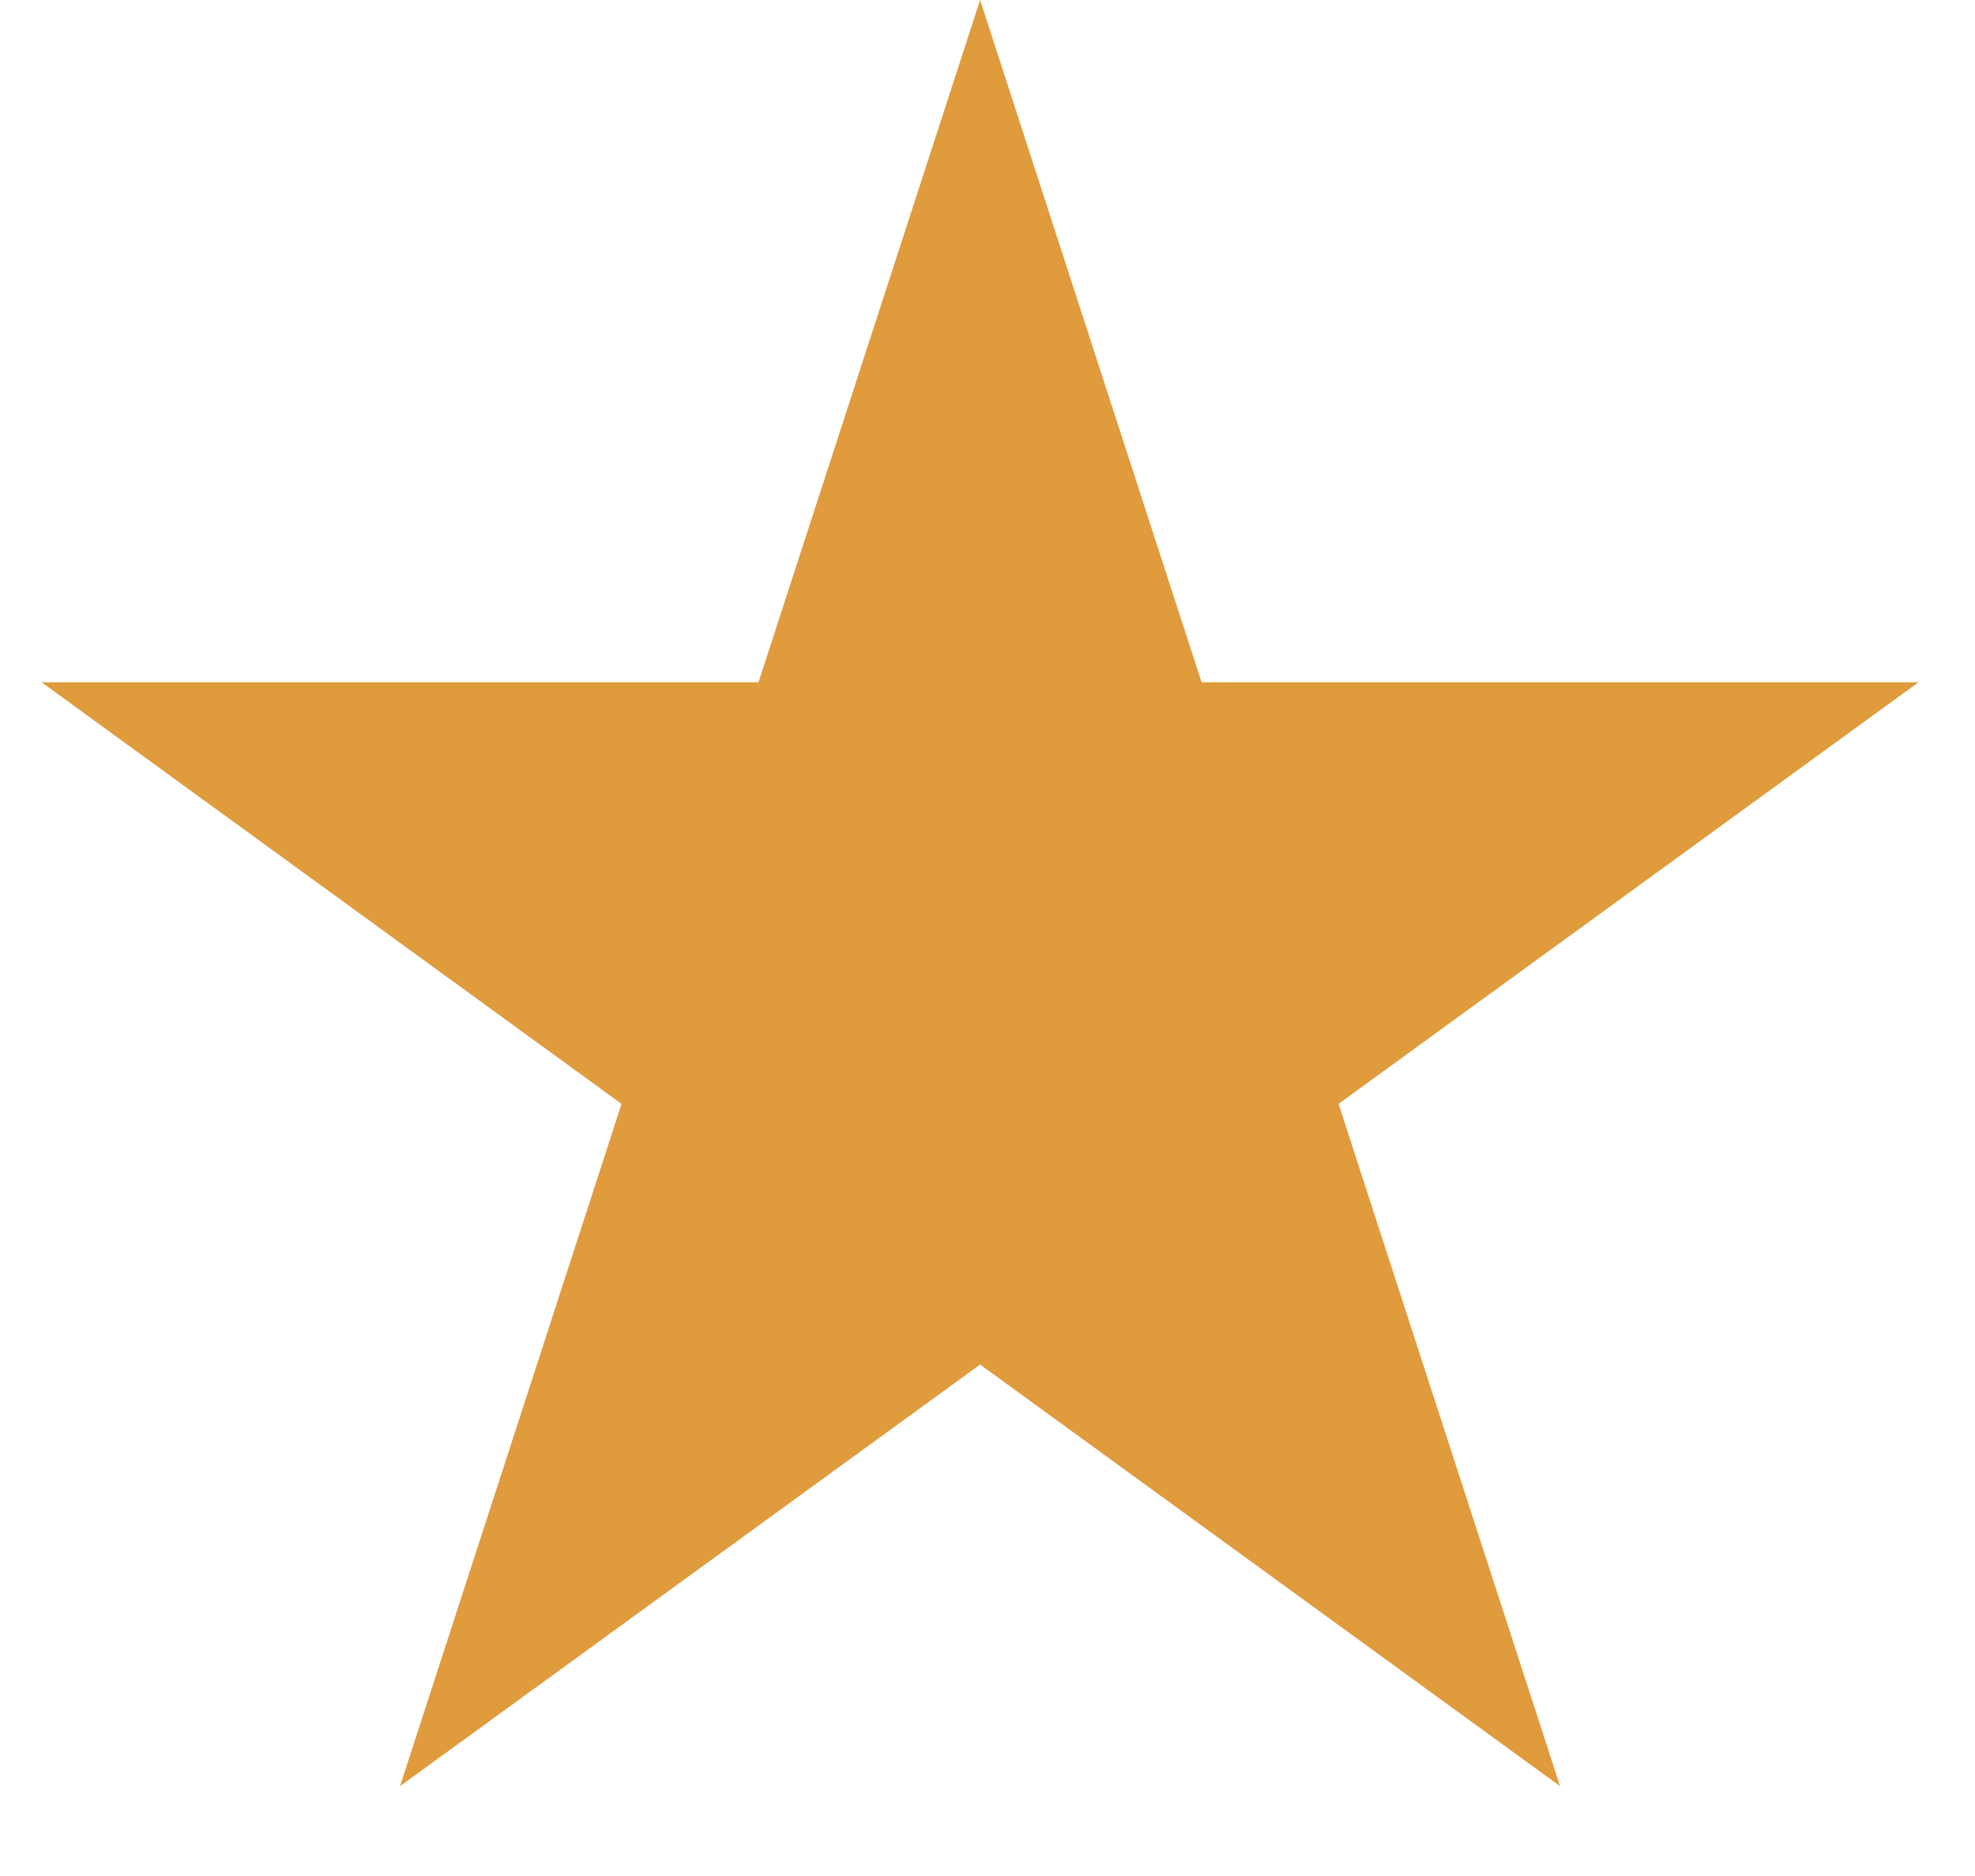
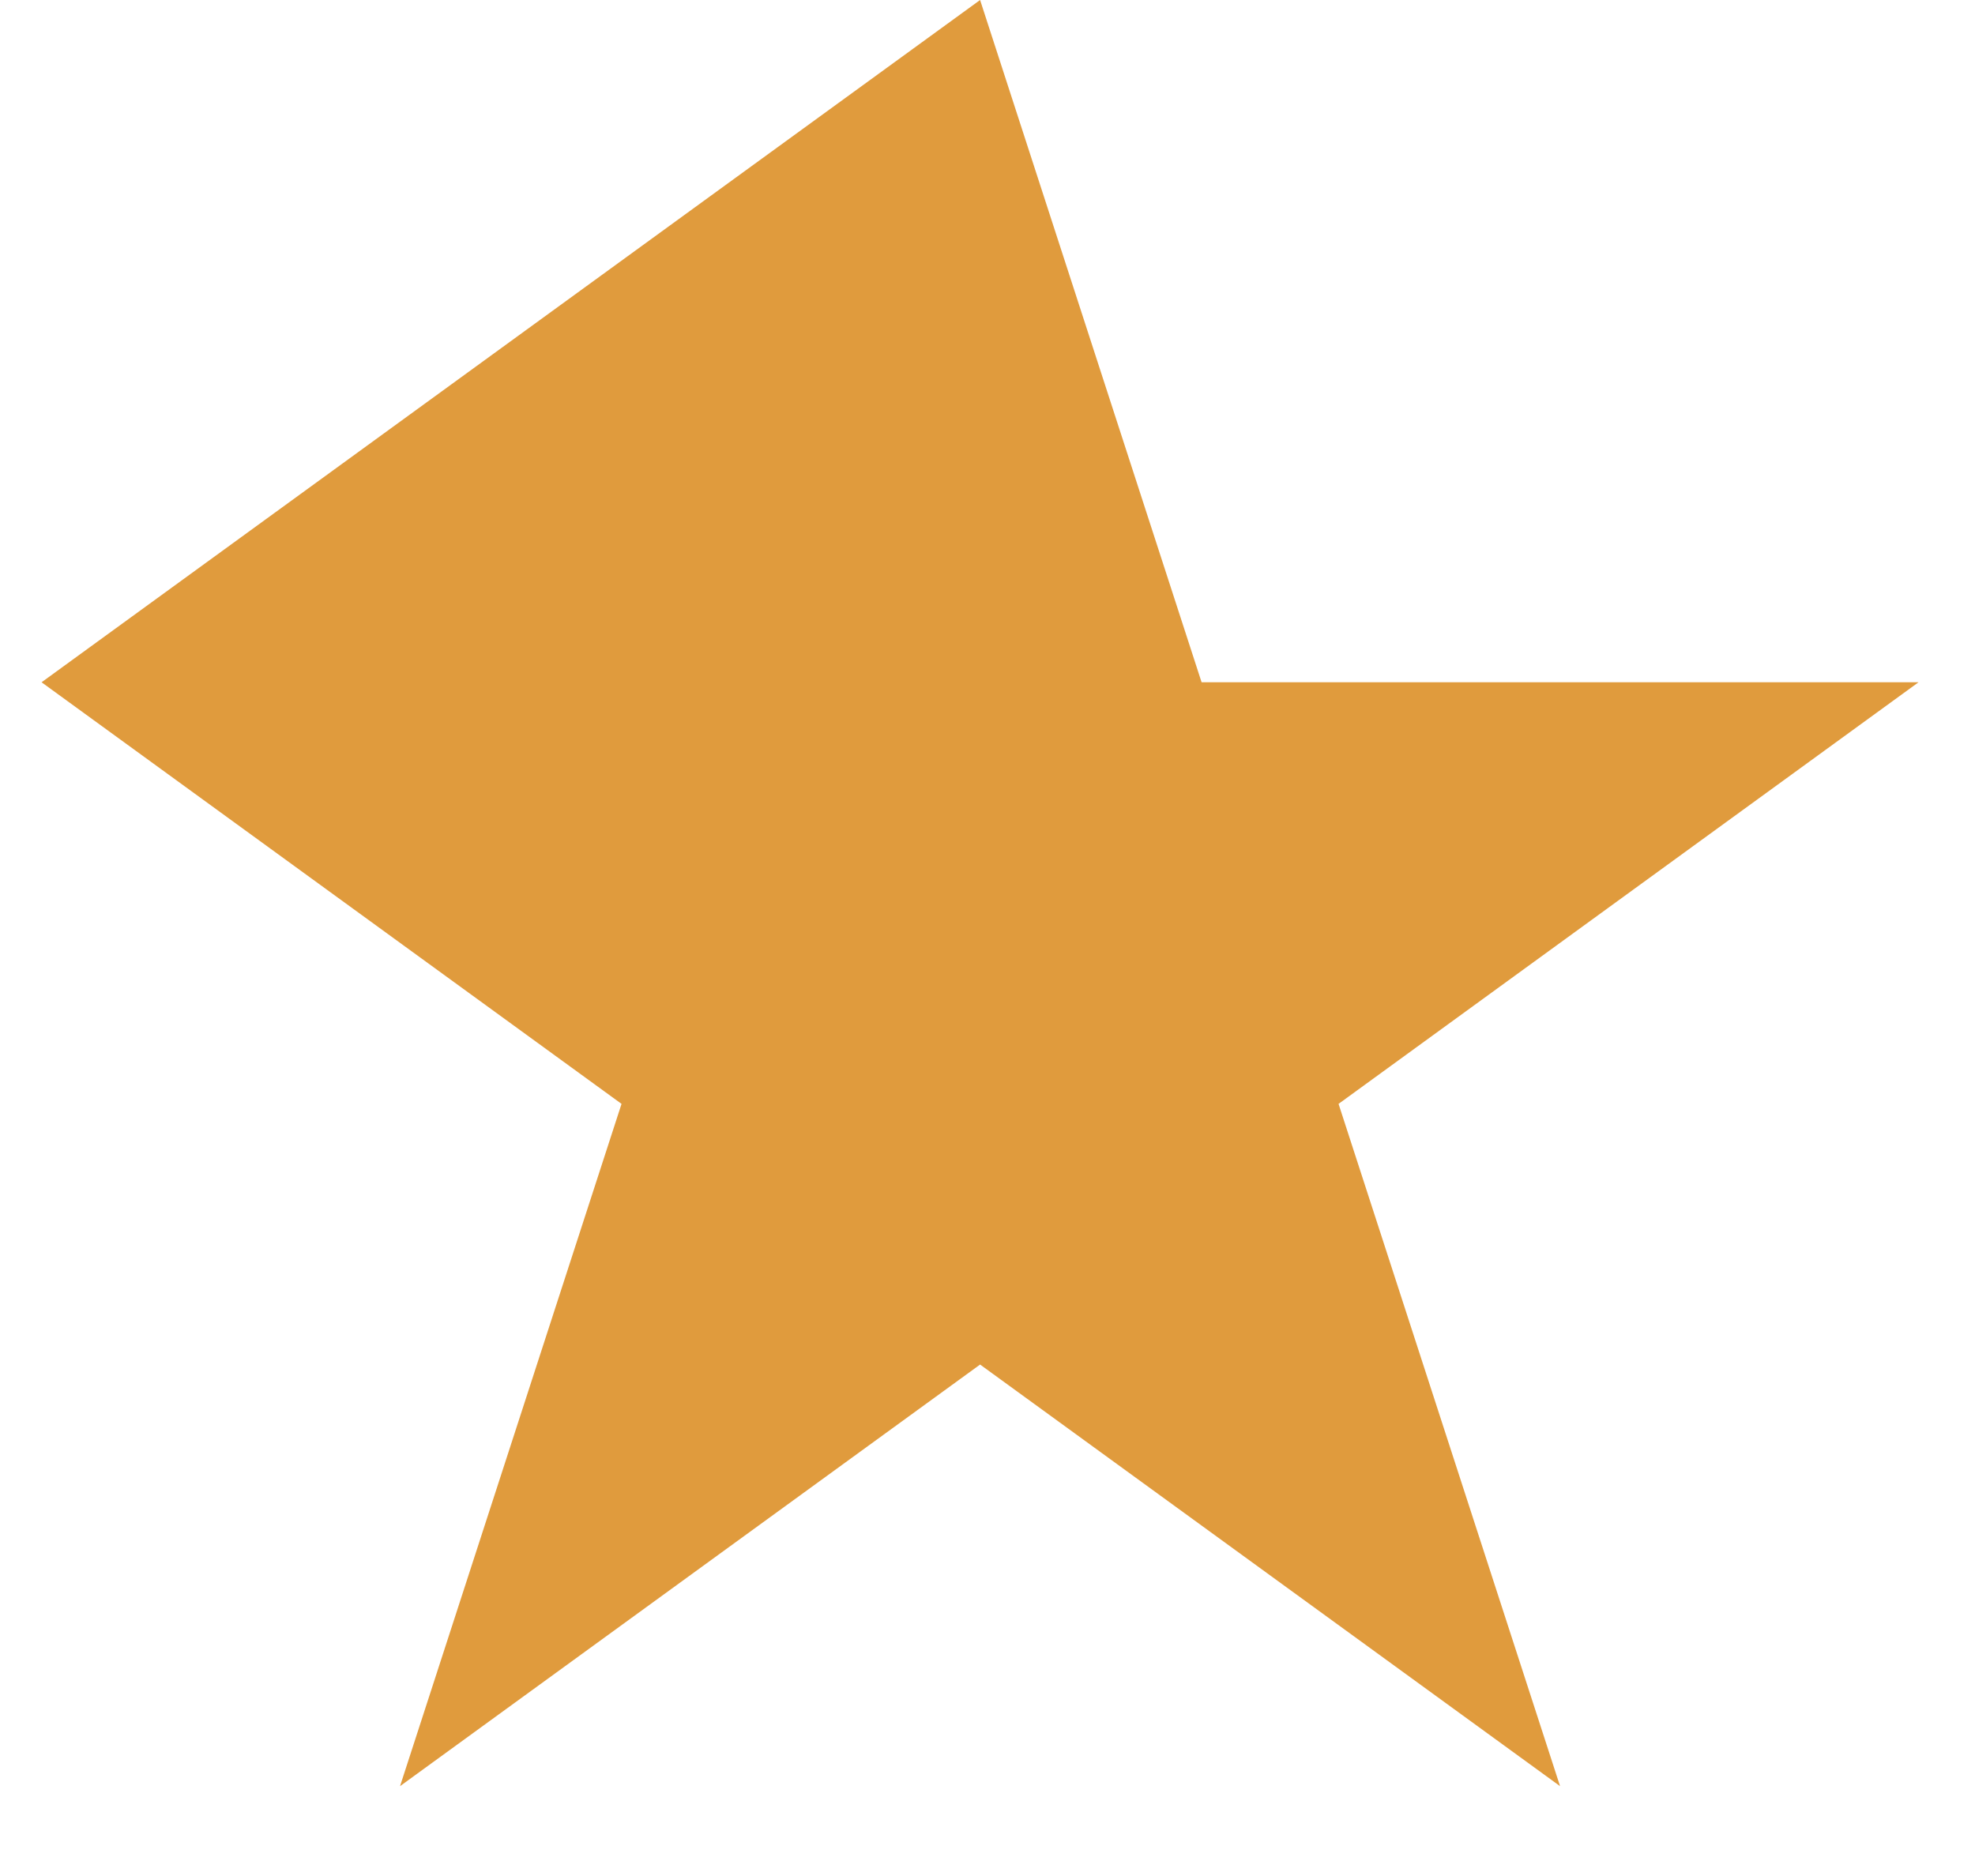
<svg xmlns="http://www.w3.org/2000/svg" width="20" height="19" viewBox="0 0 20 19" fill="none">
-   <path d="M9.925 0L12.168 6.91H19.428L13.555 11.18L15.798 18.09L9.925 13.82L4.051 18.09L6.294 11.18L0.421 6.91H7.681L9.925 0Z" fill="#E09B3D" />
+   <path d="M9.925 0L12.168 6.91H19.428L13.555 11.18L15.798 18.09L9.925 13.82L4.051 18.09L6.294 11.18L0.421 6.91L9.925 0Z" fill="#E09B3D" />
</svg>